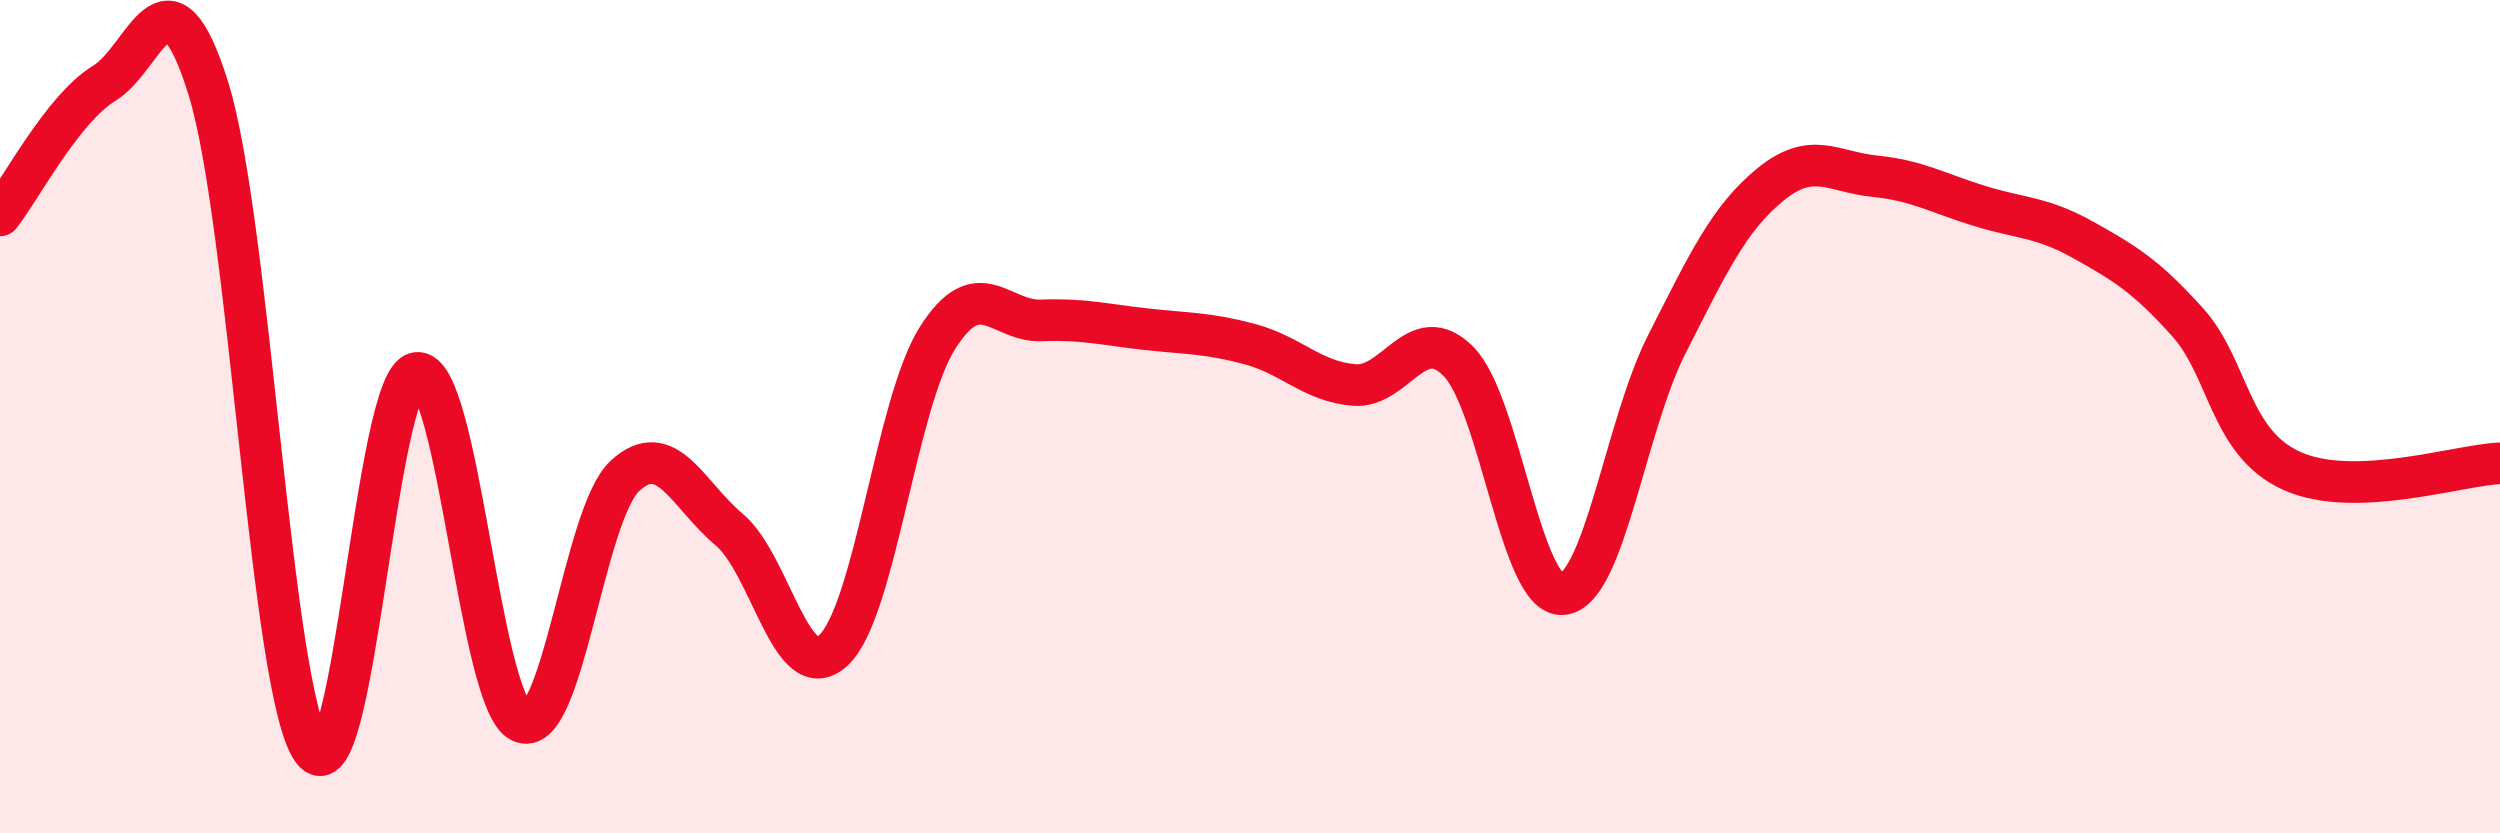
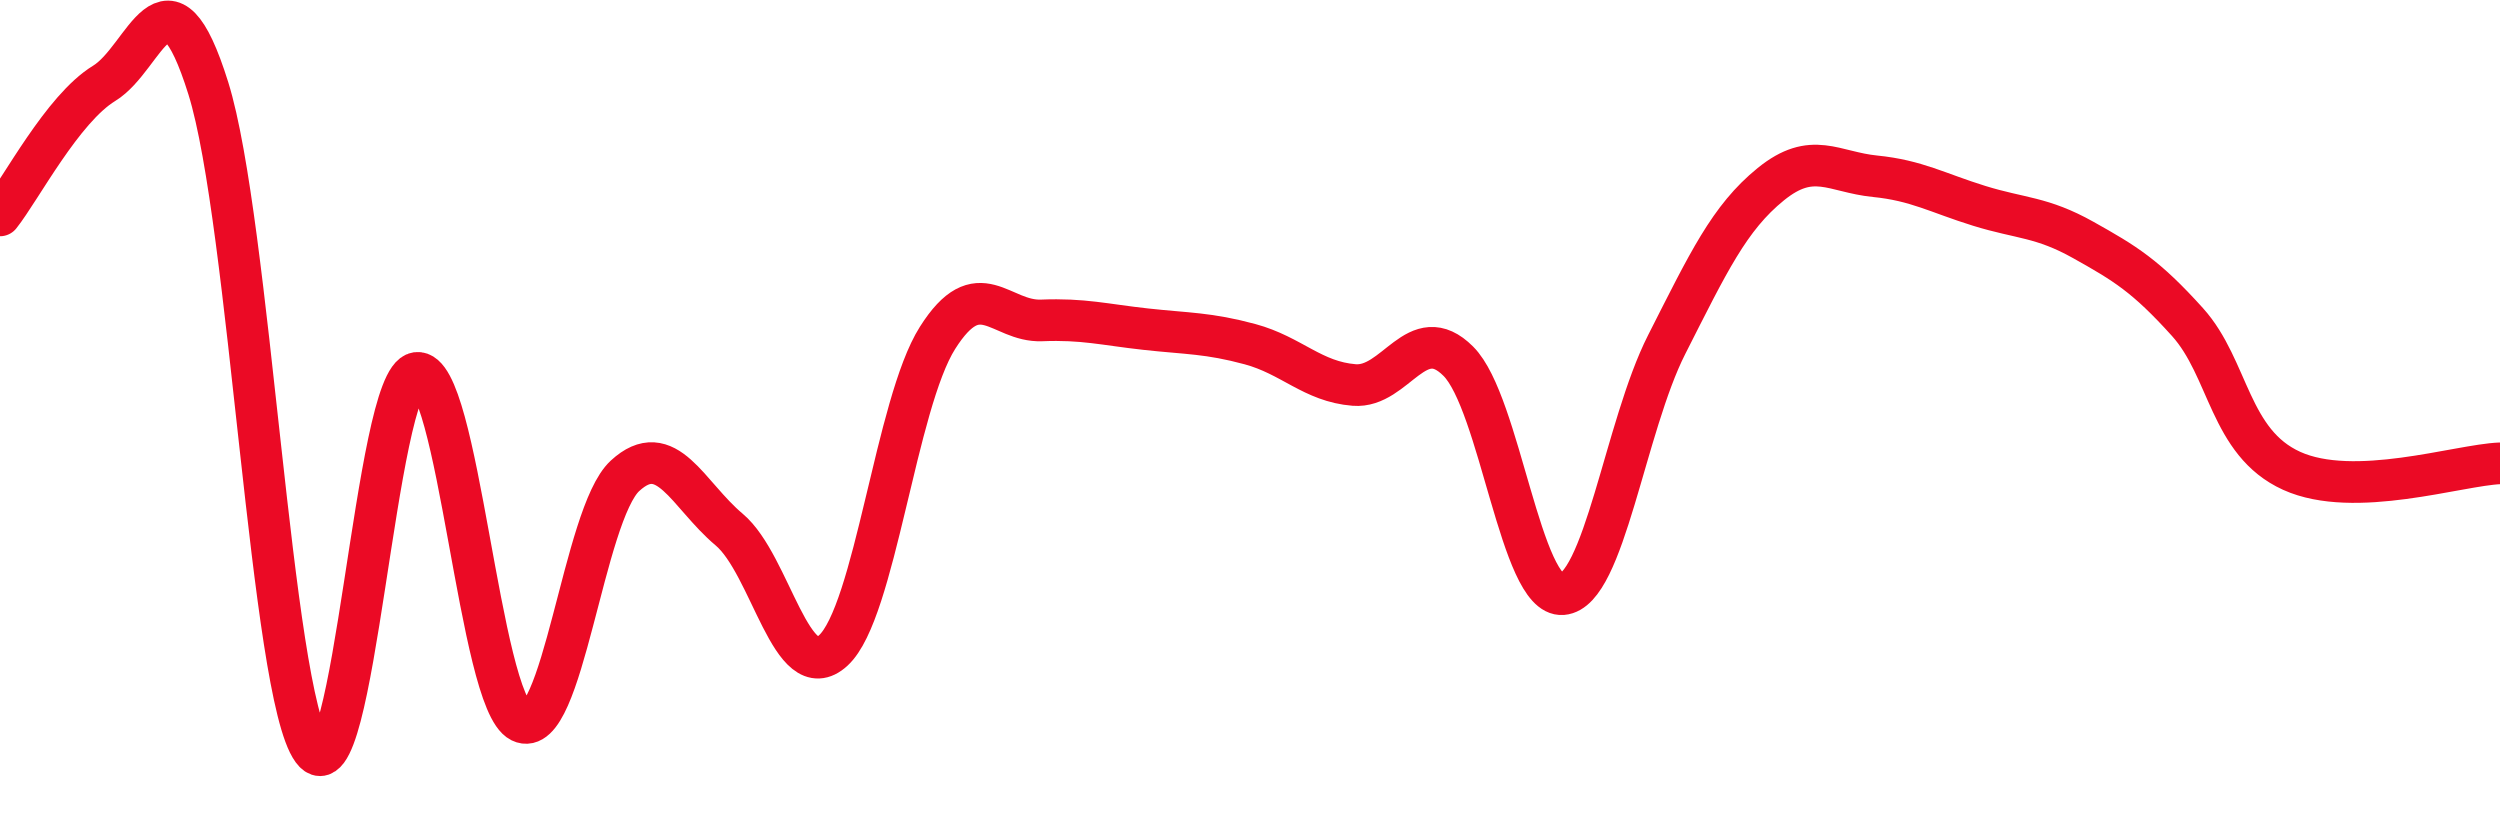
<svg xmlns="http://www.w3.org/2000/svg" width="60" height="20" viewBox="0 0 60 20">
-   <path d="M 0,5.17 C 0.5,4.54 1.5,2.61 2.5,2 C 3.5,1.39 4,-1.08 5,2.12 C 6,5.32 6.5,16.63 7.5,18 C 8.5,19.37 9,9.09 10,8.95 C 11,8.81 11.5,16.83 12.5,17.32 C 13.5,17.81 14,12.34 15,11.42 C 16,10.5 16.5,11.87 17.5,12.71 C 18.5,13.55 19,16.53 20,15.61 C 21,14.69 21.5,9.69 22.5,8.11 C 23.5,6.53 24,7.73 25,7.69 C 26,7.65 26.5,7.79 27.5,7.9 C 28.5,8.01 29,7.99 30,8.26 C 31,8.53 31.5,9.16 32.5,9.24 C 33.5,9.32 34,7.67 35,8.67 C 36,9.67 36.5,14.34 37.5,14.26 C 38.5,14.18 39,10.24 40,8.27 C 41,6.3 41.5,5.23 42.5,4.42 C 43.5,3.61 44,4.13 45,4.23 C 46,4.33 46.5,4.63 47.5,4.94 C 48.5,5.25 49,5.2 50,5.76 C 51,6.32 51.5,6.62 52.5,7.73 C 53.5,8.84 53.5,10.62 55,11.3 C 56.5,11.98 59,11.16 60,11.12L60 20L0 20Z" fill="#EB0A25" opacity="0.1" stroke-linecap="round" stroke-linejoin="round" />
  <path d="M 0,5.17 C 0.5,4.54 1.5,2.61 2.5,2 C 3.5,1.39 4,-1.08 5,2.12 C 6,5.32 6.5,16.63 7.5,18 C 8.5,19.37 9,9.09 10,8.95 C 11,8.81 11.5,16.83 12.5,17.32 C 13.5,17.81 14,12.34 15,11.42 C 16,10.5 16.5,11.87 17.5,12.71 C 18.5,13.55 19,16.53 20,15.61 C 21,14.69 21.5,9.69 22.5,8.11 C 23.5,6.53 24,7.73 25,7.69 C 26,7.65 26.5,7.79 27.5,7.9 C 28.5,8.01 29,7.99 30,8.26 C 31,8.53 31.5,9.16 32.5,9.24 C 33.5,9.32 34,7.67 35,8.67 C 36,9.67 36.5,14.34 37.5,14.26 C 38.5,14.18 39,10.24 40,8.27 C 41,6.3 41.5,5.23 42.5,4.42 C 43.5,3.61 44,4.13 45,4.23 C 46,4.33 46.5,4.63 47.5,4.94 C 48.5,5.25 49,5.2 50,5.76 C 51,6.32 51.5,6.62 52.5,7.73 C 53.5,8.84 53.5,10.62 55,11.3 C 56.5,11.98 59,11.16 60,11.12" stroke="#EB0A25" stroke-width="1" fill="none" stroke-linecap="round" stroke-linejoin="round" />
</svg>